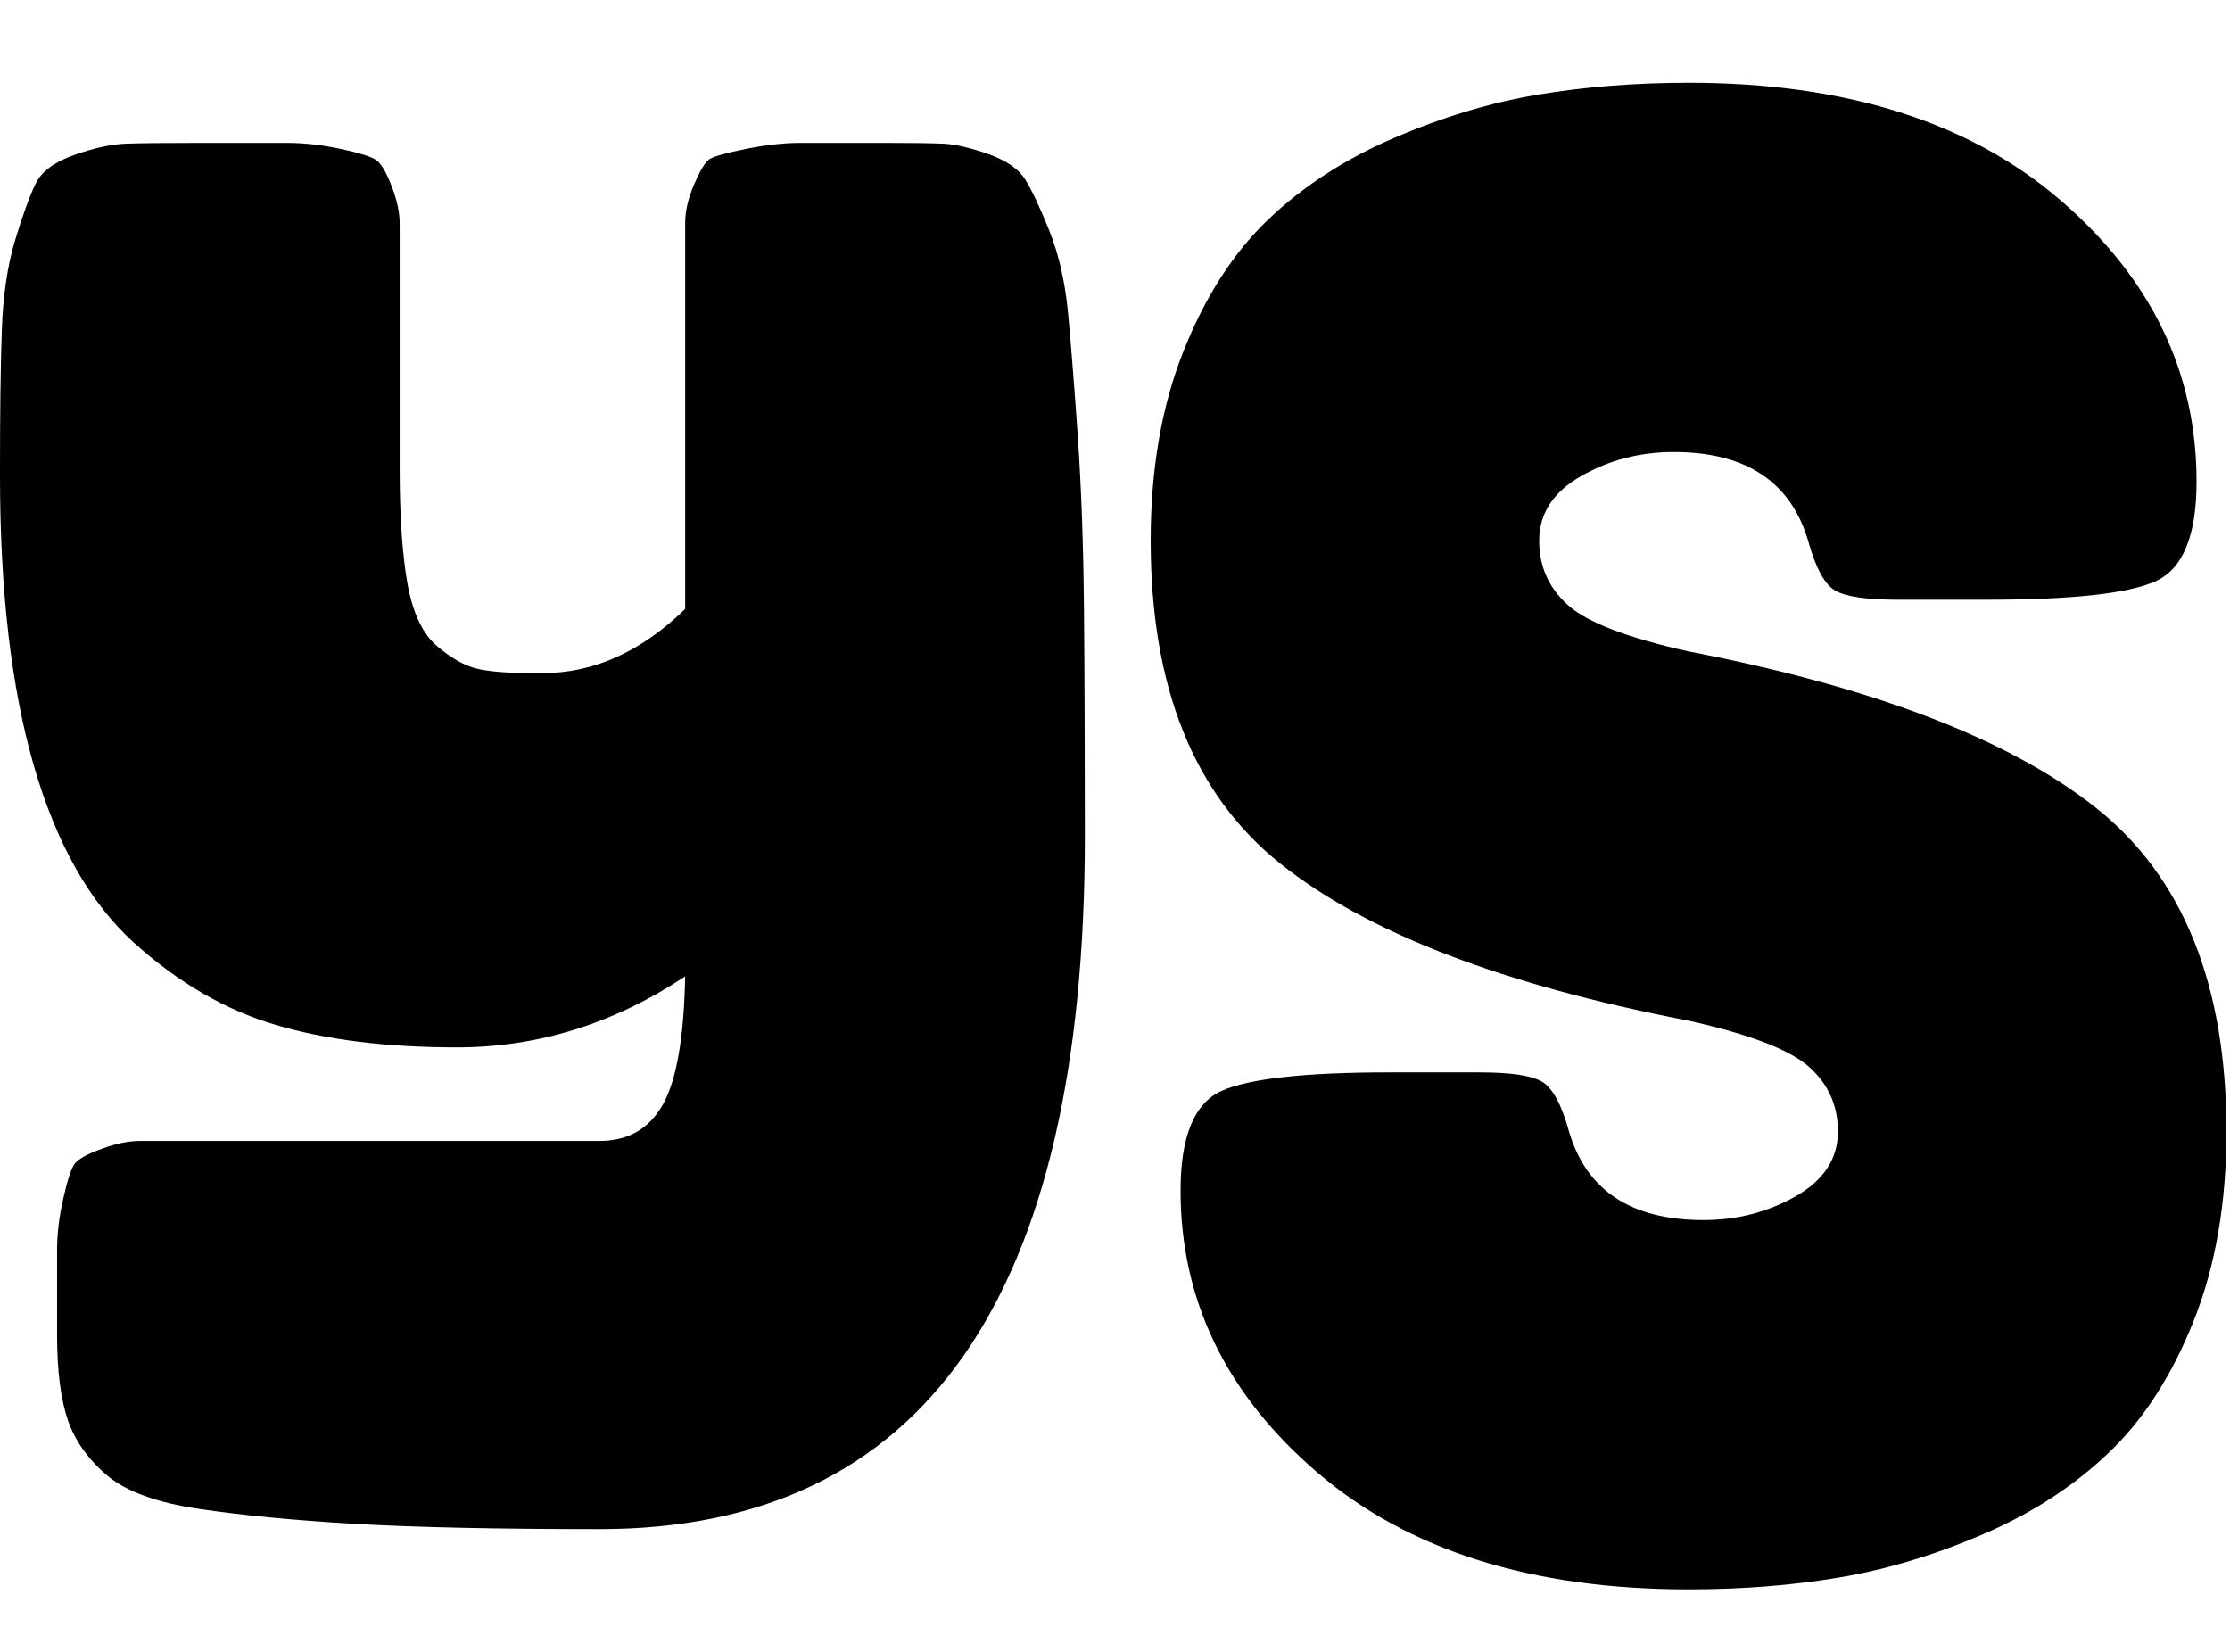
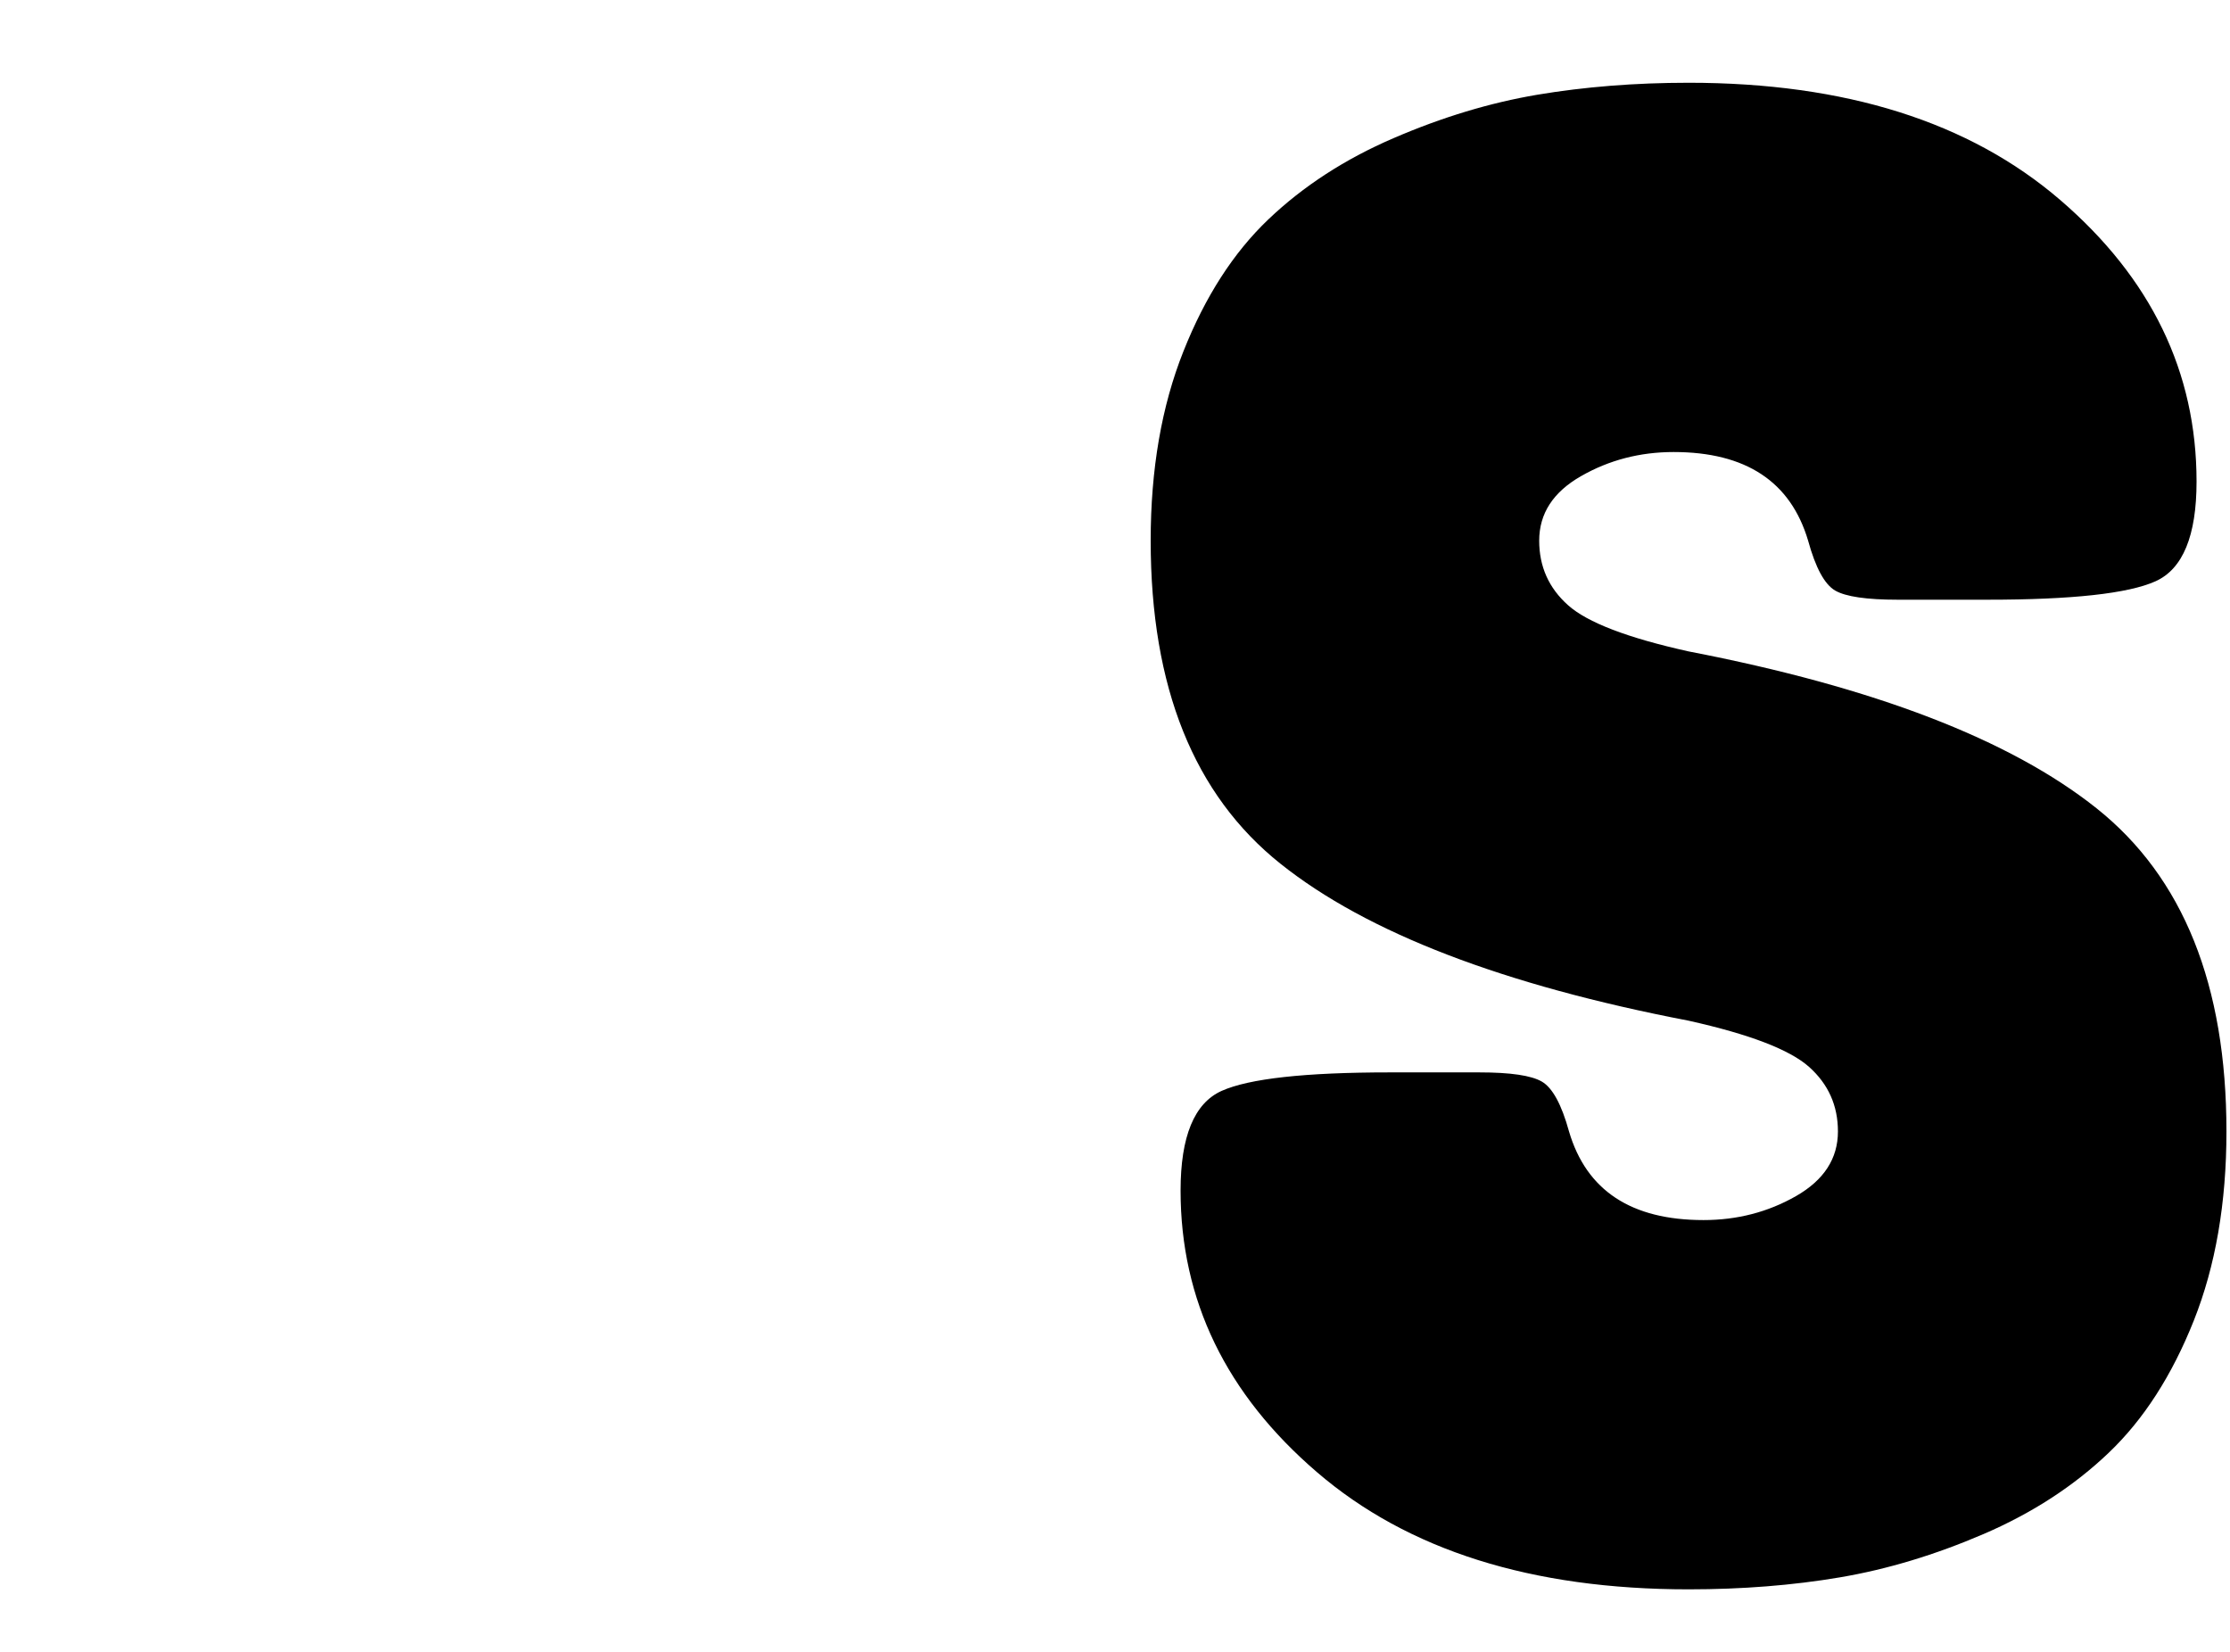
<svg xmlns="http://www.w3.org/2000/svg" width="27" height="20" viewBox="0 0 27 20" fill="none">
  <g clip-path="url(#clip0_295_2892)">
-     <path d="M10.716 1.73C11.047 1.73 11.284 1.733 11.428 1.74C11.572 1.748 11.752 1.79 11.969 1.866C12.184 1.943 12.332 2.045 12.411 2.17C12.49 2.296 12.588 2.503 12.703 2.789C12.818 3.076 12.894 3.405 12.93 3.775C12.966 4.146 13.005 4.646 13.049 5.275C13.092 5.905 13.117 6.594 13.124 7.342C13.131 8.09 13.135 9.017 13.135 10.122C13.135 15.716 11.176 18.514 7.259 18.514C6.02 18.514 5.037 18.492 4.31 18.451C3.583 18.409 2.956 18.349 2.43 18.272C1.905 18.196 1.526 18.059 1.296 17.863C1.066 17.667 0.907 17.443 0.821 17.192C0.735 16.94 0.691 16.597 0.691 16.164V16.101V15.136C0.691 14.94 0.716 14.73 0.767 14.507C0.817 14.283 0.864 14.143 0.907 14.087C0.951 14.031 1.059 13.971 1.232 13.909C1.404 13.845 1.559 13.814 1.696 13.814H2.42H7.259C7.605 13.814 7.86 13.667 8.026 13.373C8.191 13.08 8.281 12.562 8.296 11.821C7.432 12.395 6.51 12.681 5.531 12.681C4.681 12.681 3.95 12.59 3.338 12.409C2.725 12.227 2.153 11.894 1.62 11.412C1.087 10.929 0.684 10.216 0.41 9.272C0.137 8.328 0 7.157 0 5.758V5.716V5.674C0 4.989 0.007 4.433 0.022 4.006C0.036 3.58 0.09 3.213 0.184 2.905C0.277 2.597 0.36 2.37 0.432 2.223C0.504 2.076 0.659 1.961 0.897 1.877C1.134 1.793 1.339 1.748 1.512 1.74C1.685 1.733 1.987 1.73 2.42 1.73H2.485H3.478C3.68 1.73 3.896 1.754 4.126 1.803C4.357 1.853 4.501 1.898 4.558 1.94C4.616 1.982 4.677 2.086 4.742 2.254C4.807 2.422 4.839 2.573 4.839 2.705V3.408V5.674C4.839 6.261 4.872 6.73 4.936 7.08C5.001 7.429 5.12 7.678 5.293 7.824C5.466 7.971 5.628 8.062 5.779 8.097C5.93 8.132 6.157 8.15 6.46 8.15H6.568C7.187 8.15 7.763 7.891 8.296 7.373V3.408V2.695C8.296 2.555 8.332 2.401 8.404 2.233C8.476 2.065 8.537 1.964 8.587 1.929C8.638 1.894 8.785 1.853 9.03 1.803C9.275 1.754 9.495 1.73 9.689 1.73H10.716Z" fill="black" />
    <path d="M20.445 1.002C22.344 1.002 23.844 1.475 24.944 2.421C26.045 3.368 26.595 4.504 26.595 5.831C26.595 6.487 26.429 6.889 26.098 7.038C25.766 7.187 25.087 7.261 24.062 7.261H22.977C22.6 7.261 22.347 7.224 22.219 7.15C22.091 7.075 21.982 6.874 21.892 6.546C21.68 5.831 21.138 5.473 20.264 5.473C19.857 5.473 19.483 5.57 19.144 5.764C18.805 5.957 18.636 6.218 18.636 6.546C18.636 6.859 18.752 7.12 18.986 7.328C19.22 7.537 19.706 7.723 20.445 7.887C22.691 8.32 24.337 8.953 25.385 9.787C26.433 10.622 26.957 11.926 26.957 13.699C26.957 14.564 26.825 15.328 26.561 15.991C26.297 16.654 25.954 17.187 25.532 17.589C25.11 17.992 24.605 18.32 24.017 18.573C23.429 18.826 22.849 19.001 22.276 19.098C21.703 19.195 21.092 19.243 20.445 19.243C18.545 19.243 17.045 18.77 15.945 17.824C14.844 16.878 14.294 15.741 14.294 14.415C14.294 13.759 14.46 13.357 14.791 13.208C15.123 13.059 15.801 12.984 16.826 12.984H17.912C18.288 12.984 18.541 13.021 18.669 13.096C18.797 13.171 18.907 13.372 18.997 13.699C19.208 14.415 19.751 14.772 20.625 14.772C21.032 14.772 21.405 14.676 21.745 14.482C22.084 14.288 22.253 14.027 22.253 13.699C22.253 13.386 22.137 13.126 21.903 12.917C21.669 12.709 21.183 12.522 20.445 12.358C18.198 11.926 16.551 11.293 15.504 10.458C14.456 9.623 13.932 8.32 13.932 6.546C13.932 5.682 14.064 4.918 14.328 4.255C14.591 3.592 14.934 3.059 15.357 2.656C15.779 2.254 16.284 1.926 16.872 1.673C17.46 1.419 18.04 1.244 18.613 1.147C19.186 1.051 19.796 1.002 20.445 1.002Z" fill="black" />
  </g>
  <defs>
    <clipPath id="clip0_295_2892">
      <rect width="27" height="18.9" fill="white" transform="translate(0 1)" />
    </clipPath>
  </defs>
</svg>